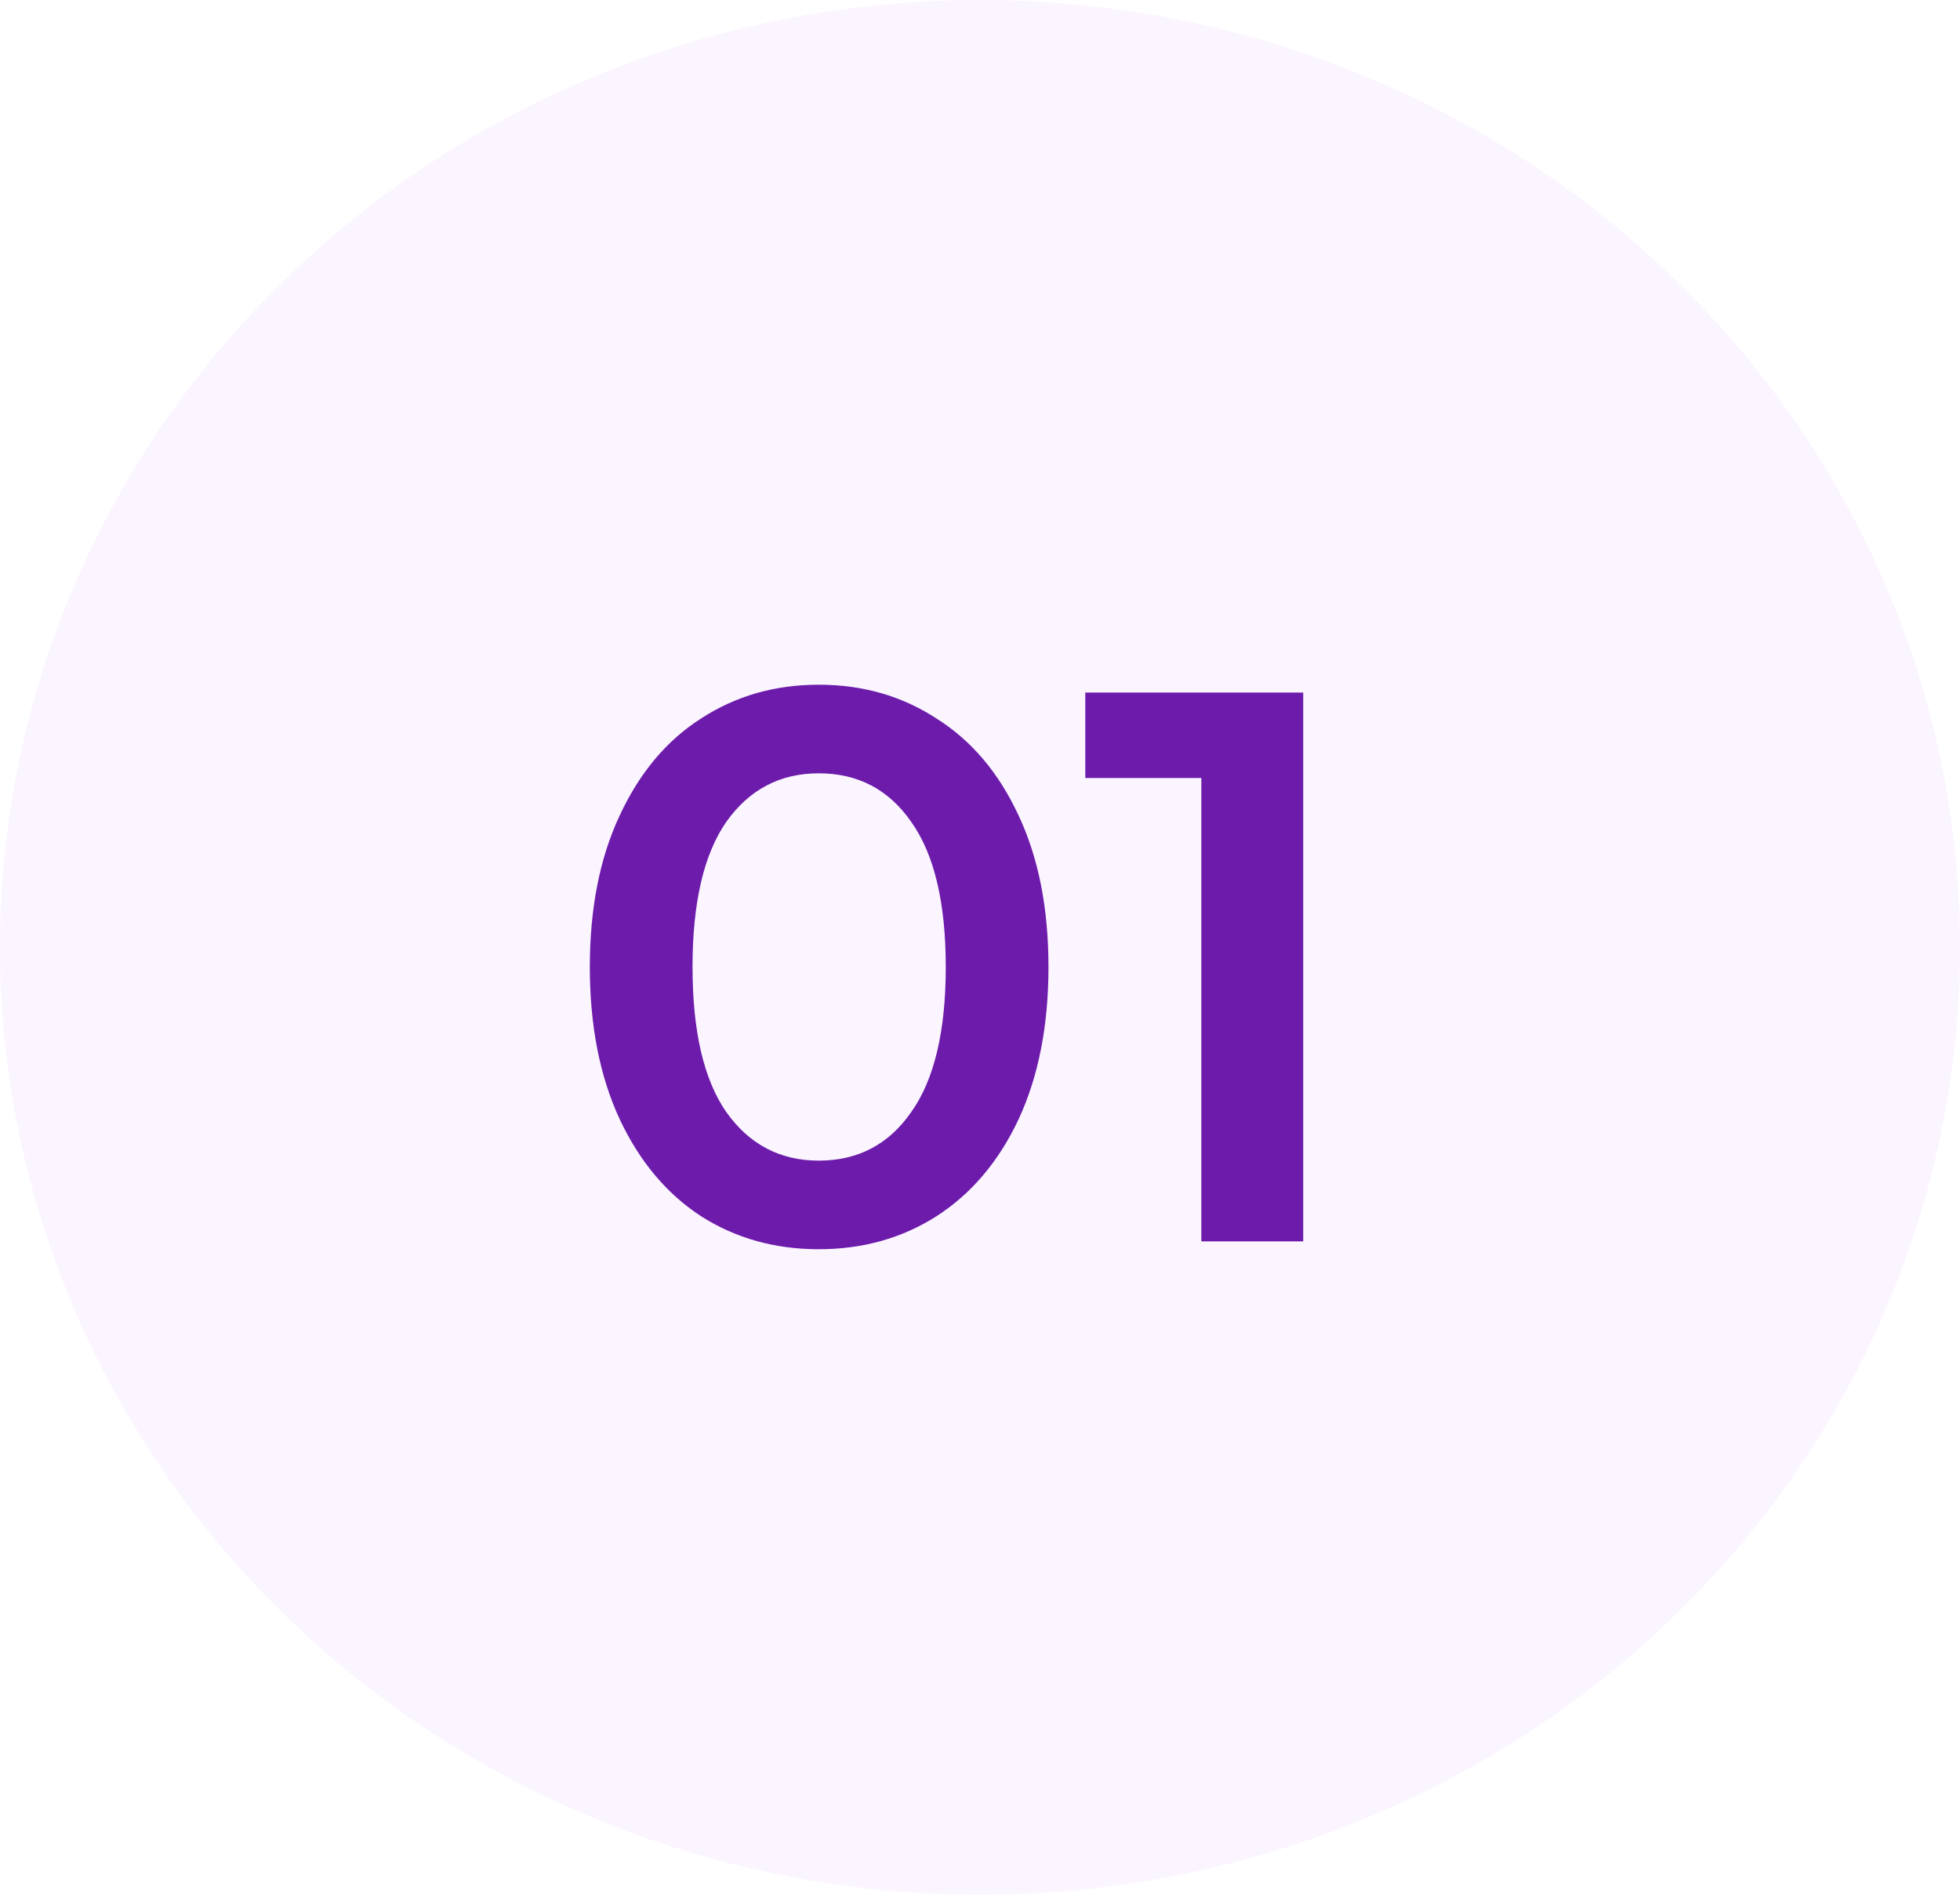
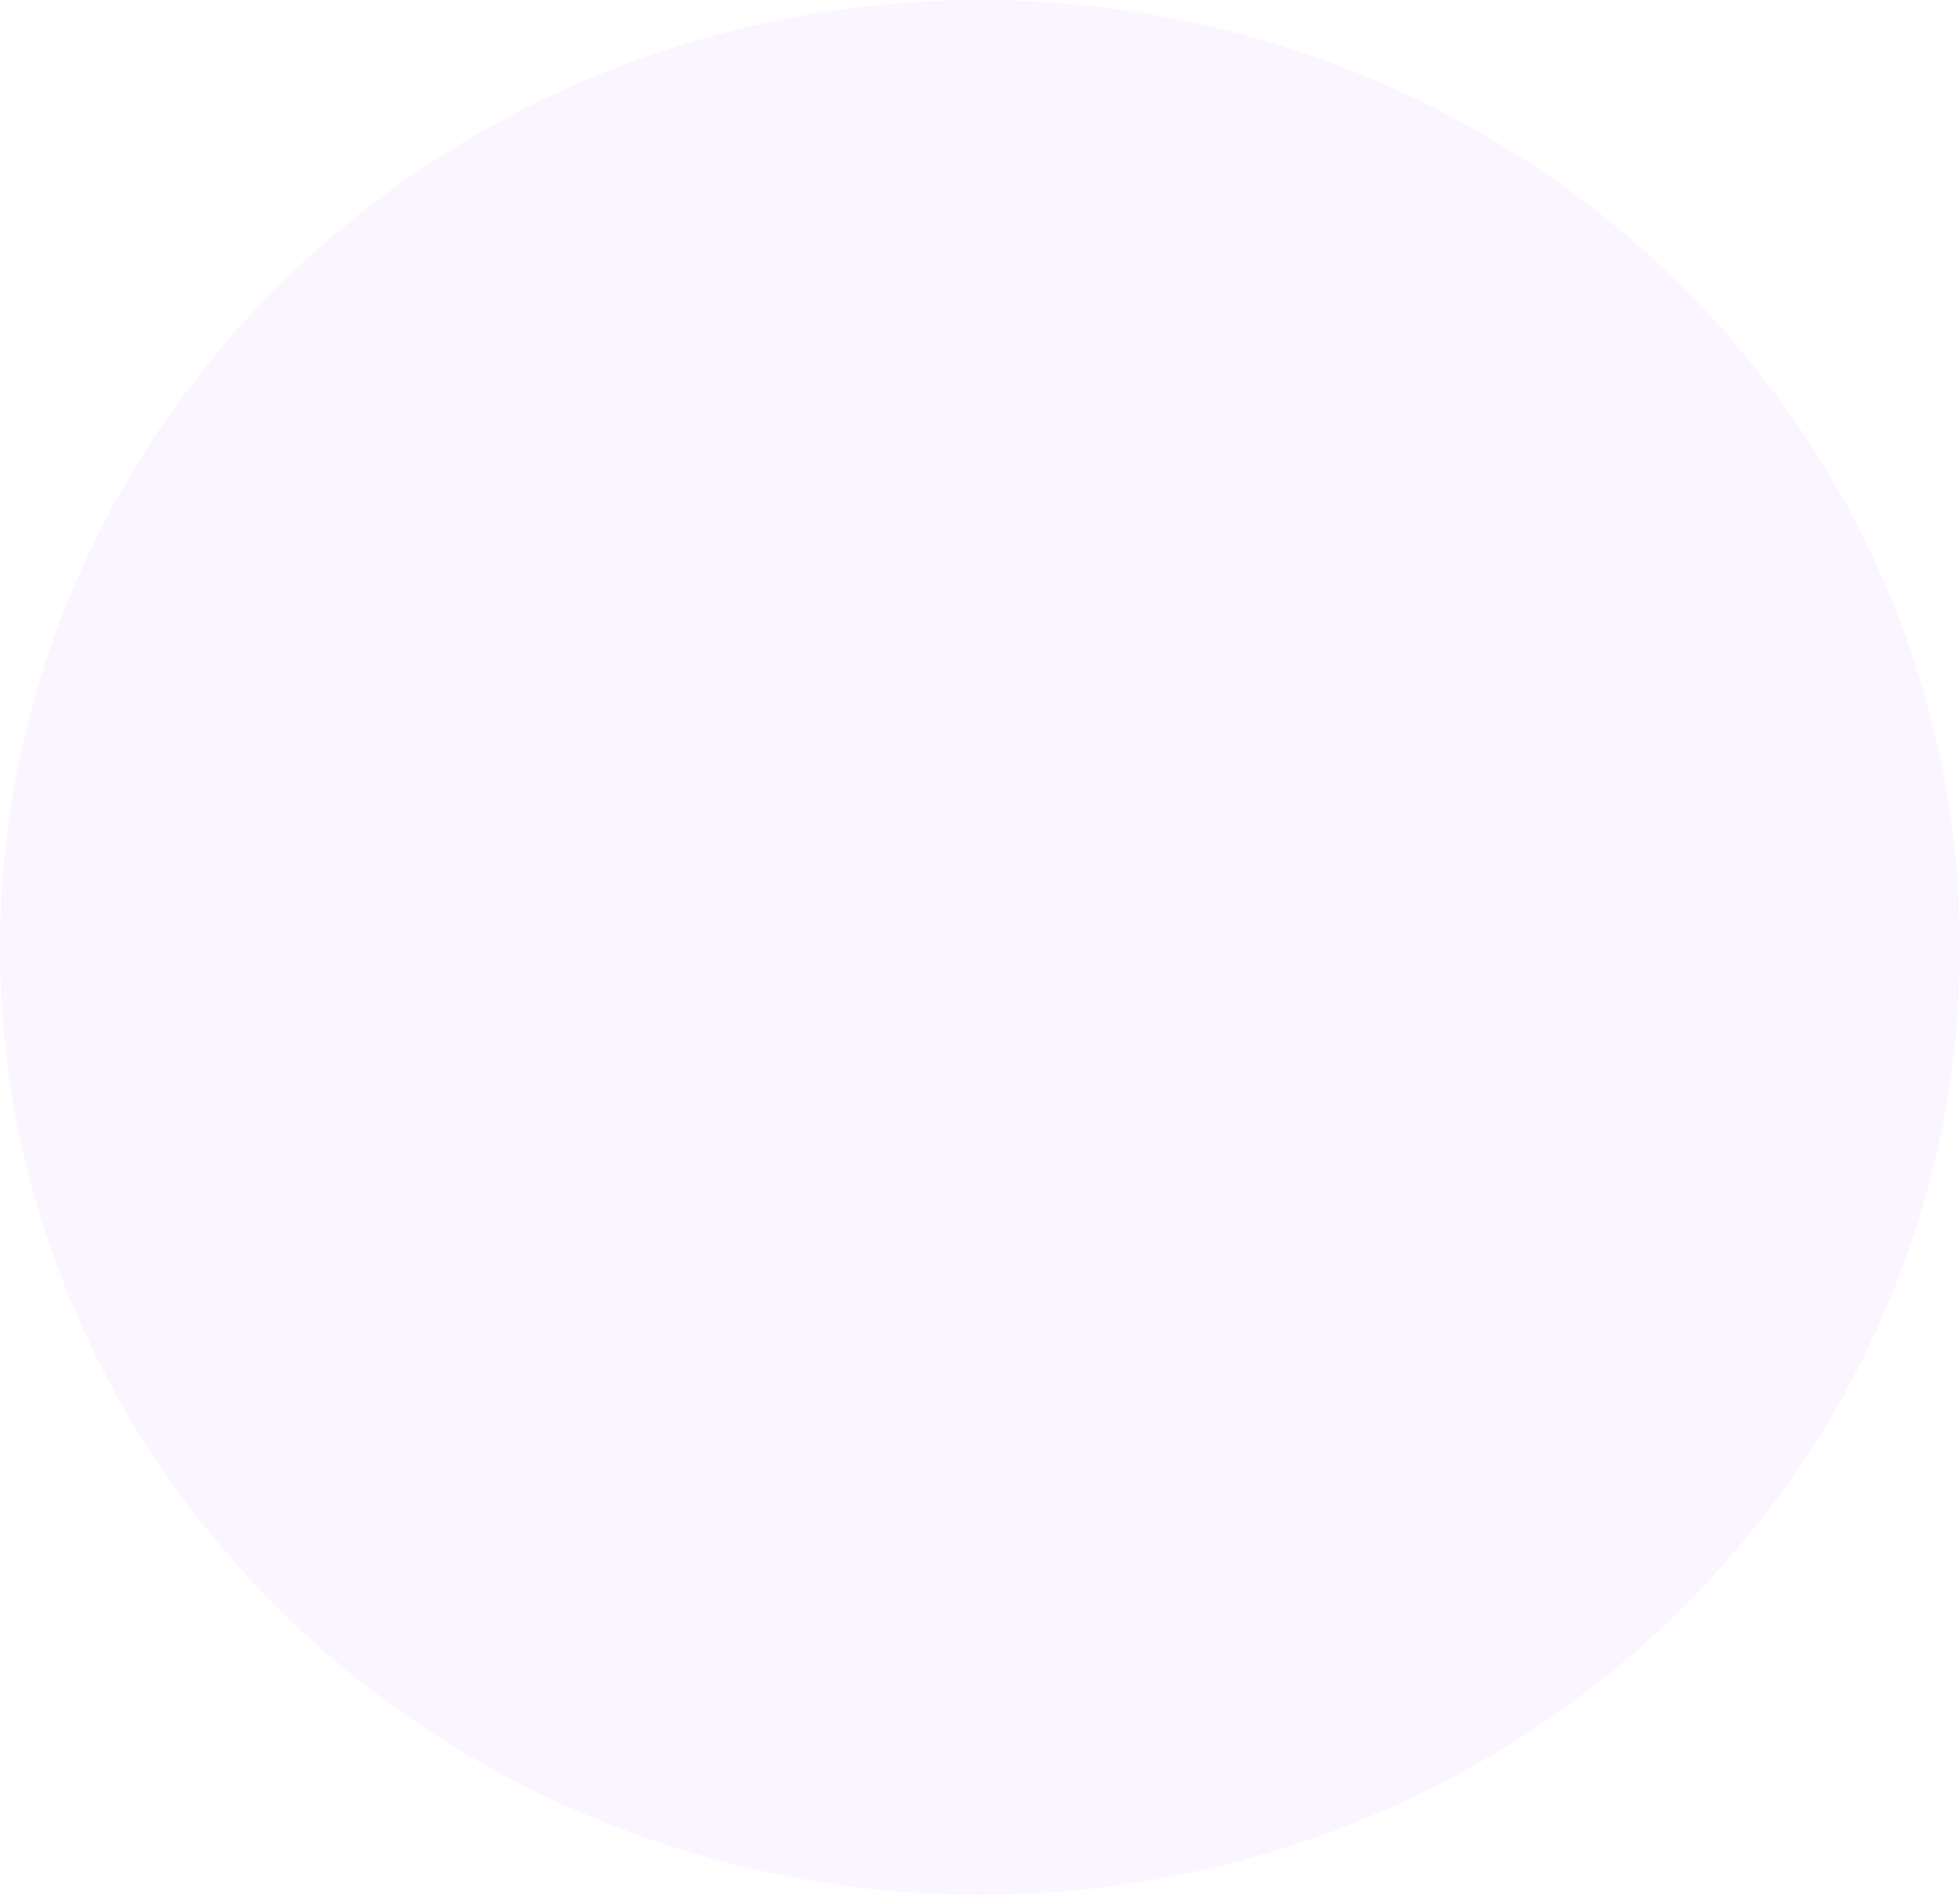
<svg xmlns="http://www.w3.org/2000/svg" width="60" height="58" viewBox="0 0 60 58" fill="none">
  <ellipse opacity="0.3" cx="30" cy="29" rx="30" ry="29" fill="#F2DEFD" />
-   <path d="M25.064 38.24C23.72 38.24 22.52 37.904 21.464 37.232C20.408 36.544 19.576 35.552 18.968 34.256C18.36 32.944 18.056 31.392 18.056 29.6C18.056 27.808 18.36 26.264 18.968 24.968C19.576 23.656 20.408 22.664 21.464 21.992C22.52 21.304 23.72 20.96 25.064 20.96C26.408 20.96 27.608 21.304 28.664 21.992C29.736 22.664 30.576 23.656 31.184 24.968C31.792 26.264 32.096 27.808 32.096 29.6C32.096 31.392 31.792 32.944 31.184 34.256C30.576 35.552 29.736 36.544 28.664 37.232C27.608 37.904 26.408 38.24 25.064 38.24ZM25.064 35.528C26.264 35.528 27.208 35.032 27.896 34.04C28.6 33.048 28.952 31.568 28.952 29.6C28.952 27.632 28.6 26.152 27.896 25.16C27.208 24.168 26.264 23.672 25.064 23.672C23.88 23.672 22.936 24.168 22.232 25.16C21.544 26.152 21.2 27.632 21.2 29.6C21.2 31.568 21.544 33.048 22.232 34.04C22.936 35.032 23.88 35.528 25.064 35.528ZM39.895 21.2V38H36.775V23.816H33.223V21.2H39.895Z" fill="#6C1BAB" />
</svg>